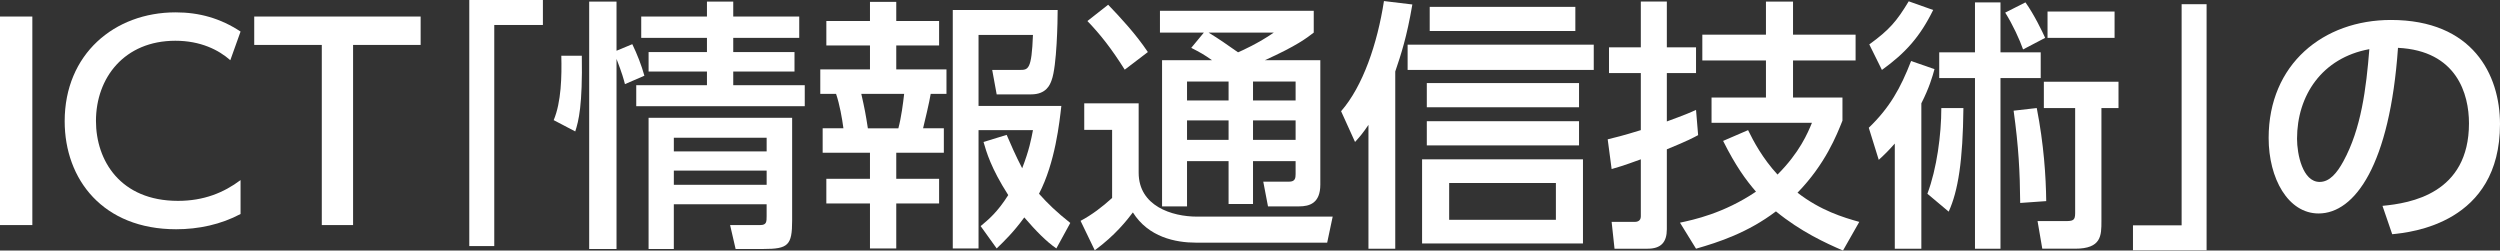
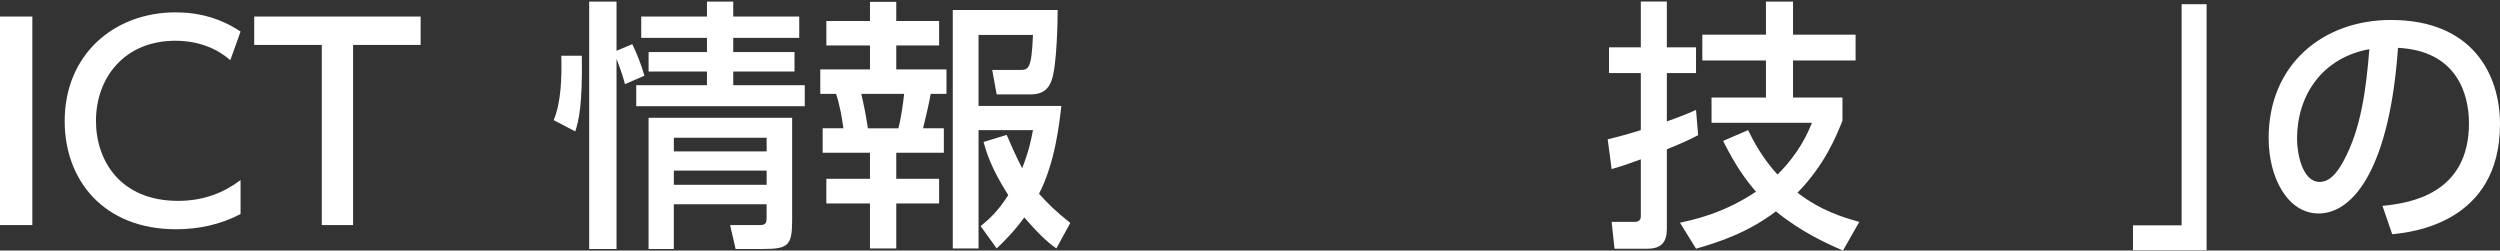
<svg xmlns="http://www.w3.org/2000/svg" version="1.1" id="index" x="0px" y="0px" width="256.742px" height="25.729px" viewBox="6.956 -34.5 256.742 25.729" enable-background="new 6.956 -34.5 256.742 25.729" xml:space="preserve">
  <rect x="6.956" y="-34.5" width="256.742" height="25.729" fill="#333333" stroke="none" />
  <title>ict</title>
  <g>
    <path fill="#FFFFFF" d="M10.277-32.799v21.41H6.956v-21.41H10.277z" />
    <path fill="#FFFFFF" d="M31.66-12.523c-2.025,1.08-4.32,1.566-6.615,1.566c-7.505,0-11.447-5.103-11.447-11.097   c0-6.884,5.103-11.177,11.394-11.177c2.457,0,4.617,0.621,6.669,1.971l-1.053,2.943c-1.188-1.053-3.051-1.998-5.643-1.998   c-5.238,0-8.154,3.807-8.154,8.235c0,4.077,2.511,8.208,8.423,8.208c2.646,0,4.698-0.837,6.426-2.133V-12.523z" />
    <path fill="#FFFFFF" d="M43.216-11.389h-3.213v-18.494h-6.939v-2.916h17.09v2.916h-6.938V-11.389z" />
-     <path fill="#FFFFFF" d="M55.15-34.5h7.56v2.565h-4.995v22.706H55.15V-34.5z" />
    <path fill="#FFFFFF" d="M63.818-22.162c0.783-1.863,0.837-4.509,0.783-6.615h2.106c0.081,5.103-0.324,6.696-0.675,7.775   L63.818-22.162z M71.135-25.86c-0.108-0.432-0.297-1.134-0.864-2.592v19.52h-2.808v-25.406h2.808v5.049l1.62-0.675   c0.486,0.999,0.945,2.16,1.242,3.24L71.135-25.86z M89.035-30.612h-6.777v1.458h6.291v1.998h-6.291v1.404h7.344v2.16H72.296v-2.16   h7.262v-1.404h-5.994v-1.998h5.994v-1.458h-6.75v-2.187h6.75v-1.539h2.7v1.539h6.777V-30.612z M88.306-22.404v10.557   c0,2.538-0.405,2.916-2.943,2.916h-2.862l-0.567-2.457h3.104c0.648,0,0.648-0.351,0.648-0.918v-1.215h-9.531v4.59h-2.592v-13.472   H88.306z M76.157-20.353v1.404h9.531v-1.404H76.157z M76.157-16.978v1.458h9.531v-1.458H76.157z" />
    <path fill="#FFFFFF" d="M96.299-34.311h2.7v1.971h4.4v2.511h-4.4v2.457h5.157v2.511h-1.62c-0.108,0.729-0.648,2.997-0.783,3.537   h2.133v2.511h-4.887v2.673h4.4v2.538h-4.4v4.617h-2.7v-4.617h-4.481v-2.538h4.481v-2.673h-4.859v-2.511h2.133   c-0.135-0.999-0.378-2.43-0.756-3.537h-1.62v-2.511h5.103v-2.457h-4.481v-2.511h4.481V-34.311z M95.408-24.861   c0.351,1.539,0.458,2.133,0.675,3.537h3.132c0.297-1.107,0.486-2.565,0.594-3.537H95.408z M110.338-20.649   c0.405,0.945,0.918,2.132,1.593,3.429c0.729-1.89,0.917-2.943,1.107-3.915h-5.589v12.149h-2.646v-24.488h10.772   c0,1.08-0.081,5.778-0.621,7.208c-0.162,0.459-0.54,1.458-2.106,1.458h-3.537l-0.459-2.511h2.808c0.891,0,1.242,0,1.377-3.591   h-5.589v7.29h8.504c-0.189,1.647-0.621,5.805-2.294,9.018c0.917,1.026,1.781,1.863,3.212,2.997l-1.431,2.619   c-1.053-0.729-2.106-1.809-3.293-3.186c-1.08,1.485-2.025,2.403-2.835,3.186l-1.647-2.294c0.81-0.675,1.728-1.431,2.834-3.186   c-1.781-2.781-2.241-4.428-2.538-5.454L110.338-20.649z" />
-     <path fill="#FFFFFF" d="M118.304-23.89h5.589v7.128c0,3.429,3.429,4.509,5.994,4.509h13.931l-0.565,2.673h-13.474   c-2.106,0-4.887-0.567-6.48-3.105c-0.594,0.783-1.809,2.349-3.915,3.888l-1.458-3.023c1.134-0.594,2.268-1.458,3.24-2.349v-6.993   h-2.862V-23.89z M120.761-34.014c1.215,1.269,2.834,2.997,4.077,4.86l-2.376,1.809c-1.377-2.187-2.484-3.591-3.833-4.995   L120.761-34.014z M130.588-31.152h-4.509v-2.241h15.794v2.241c-0.701,0.54-1.728,1.35-5.021,2.835h5.697v12.771   c0,1.917-1.107,2.241-2.188,2.241h-3.186l-0.486-2.538h2.646c0.621,0,0.675-0.351,0.675-0.783v-1.323h-4.374v4.401h-2.51v-4.401   h-4.267v4.644h-2.564v-15.011h5.13c-0.837-0.594-1.188-0.783-2.133-1.269L130.588-31.152z M128.86-26.13v1.944h4.267v-1.944H128.86   z M128.86-22.135v1.998h4.267v-1.998H128.86z M131.075-31.152c1.026,0.621,2.025,1.323,3.024,2.025   c0.378-0.162,2.079-0.918,3.672-2.025H131.075z M135.637-26.13v1.944h4.374v-1.944H135.637z M135.637-22.135v1.998h4.374v-1.998   H135.637z" />
-     <path fill="#FFFFFF" d="M150.245-8.959h-2.753v-12.716c-0.567,0.837-0.838,1.161-1.378,1.755l-1.432-3.159   c2.242-2.565,3.727-6.939,4.402-11.312L152-34.041c-0.568,3.348-1.162,5.13-1.756,6.884V-8.959z M170.629-27.318h-19.115v-2.592   h19.115V-27.318z M169.522-9.499h-16.523v-8.64h16.523V-9.499z M169.118-23.484h-15.633v-2.484h15.633V-23.484z M169.118-19.57   h-15.633v-2.484h15.633V-19.57z M168.739-31.314h-14.957v-2.483h14.957V-31.314z M166.741-15.709H155.78v3.78h10.961V-15.709z" />
    <path fill="#FFFFFF" d="M172.061-20.191c0.756-0.189,1.484-0.351,3.402-0.945v-5.859h-3.268v-2.646h3.268v-4.698h2.672v4.698h2.998   v2.646h-2.998v4.968c1.917-0.702,2.35-0.891,2.998-1.188l0.215,2.592c-0.513,0.271-0.971,0.541-3.213,1.458v8.208   c0,1.323-0.593,1.998-1.971,1.998h-3.402l-0.297-2.753h2.377c0.189,0,0.621-0.054,0.621-0.567v-5.859   c-1.918,0.702-2.35,0.81-2.998,0.999L172.061-20.191z M196.171-22.108c-0.594,1.485-1.755,4.455-4.616,7.398   c2.375,1.836,4.697,2.538,6.344,2.997l-1.674,2.942c-1.755-0.756-4.348-1.943-6.885-4.022c-2.889,2.187-5.858,3.159-8.207,3.833   l-1.648-2.672c1.378-0.297,4.482-0.945,7.804-3.186c-1.026-1.188-2.079-2.619-3.375-5.211l2.564-1.107   c0.567,1.161,1.485,2.889,3.024,4.563c2.268-2.268,3.105-4.266,3.537-5.319h-10.313v-2.592h5.588v-3.807h-6.534v-2.646h6.534   v-3.402h2.781v3.402h6.425v2.646h-6.425v3.807h5.076V-22.108z" />
-     <path fill="#FFFFFF" d="M205.622-27.399c-0.215,0.783-0.539,1.917-1.35,3.51v14.93h-2.727v-10.799   c-0.621,0.702-1.025,1.107-1.647,1.674l-1.025-3.294c2.159-2.079,3.267-4.077,4.347-6.857L205.622-27.399z M198.926-29.938   c2.078-1.512,2.809-2.375,4.05-4.427l2.511,0.891c-1.35,2.754-2.861,4.428-5.264,6.156L198.926-29.938z M204.893-14.602   c0.973-2.592,1.431-6.074,1.431-8.802h2.268c-0.054,5.427-0.54,8.505-1.512,10.638L204.893-14.602z M209.78-34.257h2.619v5.13   h4.131v2.646h-4.131v17.522h-2.619v-17.522h-3.672v-2.646h3.672V-34.257z M214.963-34.257c0.891,1.242,1.729,2.997,2.025,3.645   l-2.268,1.188c-0.352-0.999-1.053-2.538-1.836-3.78L214.963-34.257z M214.424-13.657c-0.027-3.186-0.163-5.777-0.676-9.476   l2.376-0.271c0.729,3.726,0.944,7.047,0.972,9.558L214.424-13.657z M224.52-26.103v2.699h-1.754v11.609   c0,1.485,0,2.835-2.699,2.835h-3.375l-0.486-2.835h2.754c0.863,0,1.107-0.026,1.107-0.81v-10.8h-3.214v-2.699H224.52z    M224.116-33.312v2.7h-6.885v-2.7H224.116z" />
    <path fill="#FFFFFF" d="M233.567-8.797h-7.561v-2.565h4.996v-22.706h2.564V-8.797z" />
    <path fill="#FFFFFF" d="M251.629-13.36c2.861-0.27,8.883-1.242,8.883-8.478c0-2.997-1.242-7.452-7.29-7.749   c-0.837,12.015-4.428,17.01-8.153,17.01c-3.132,0-5.131-3.591-5.131-7.749c0-7.587,5.617-12.123,12.556-12.123   c8.396,0,11.204,5.616,11.204,10.691c0,10.206-9.152,11.124-11.07,11.312L251.629-13.36z M242.854-20.245   c0,1.566,0.567,4.428,2.322,4.428c1.026,0,1.782-0.918,2.431-2.106c1.835-3.348,2.349-7.479,2.673-11.529   C245.419-28.56,242.854-24.7,242.854-20.245z" />
  </g>
</svg>